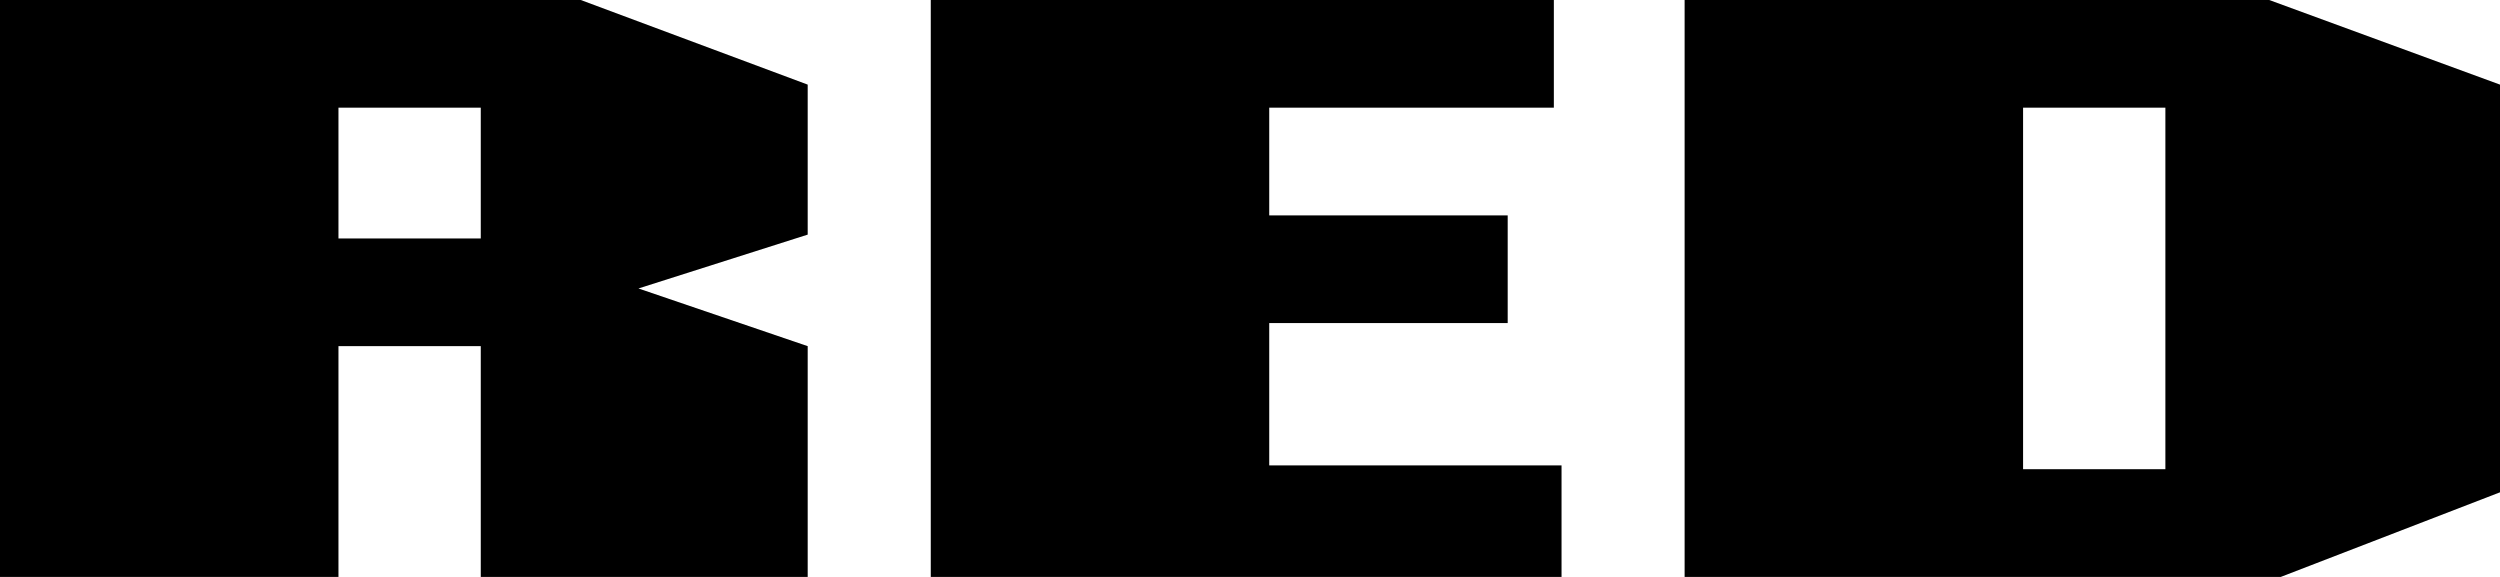
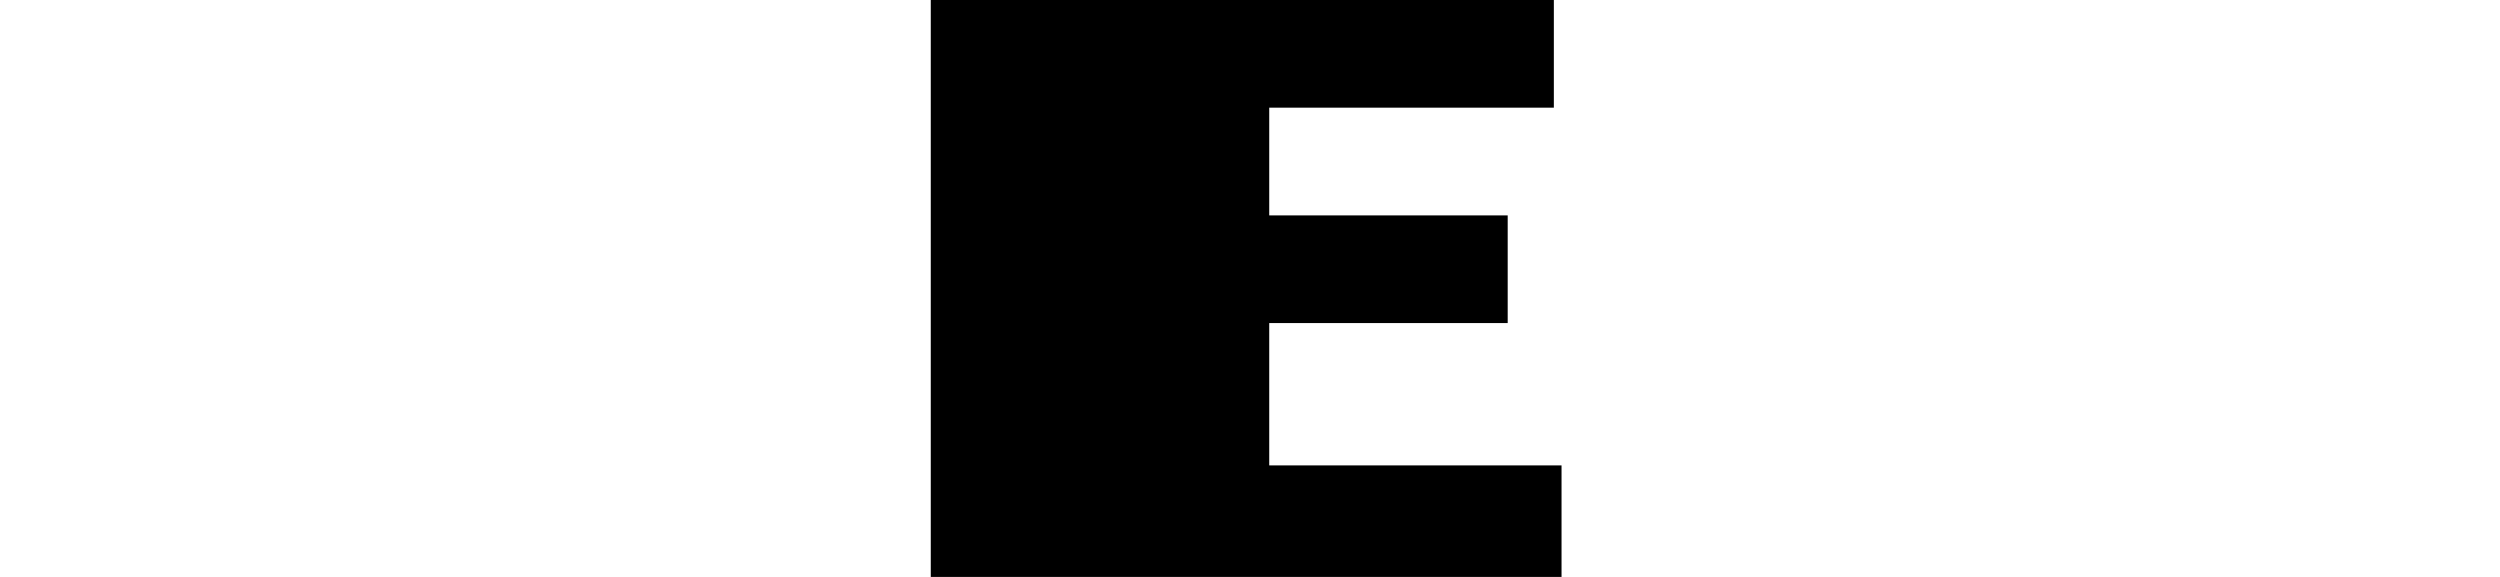
<svg xmlns="http://www.w3.org/2000/svg" version="1.1" id="Layer_1" x="0px" y="0px" viewBox="0 0 65 15" style="enable-background:new 0 0 65 15;" xml:space="preserve">
  <g>
-     <path d="M0,0h15.1L21,2.2v3.9l-4.4,1.4L21,9v6h-8.5V9H8.8v6H0V0z M8.8,6.2h3.7V2.8H8.8V6.2z" />
    <path d="M24.2,15V0h16.2v2.8H33v2.8h6.2v2.8H33v3.7h7.6V15H24.2z" />
-     <path d="M65,12.8L59.3,15H43.8V0H59l6,2.2V12.8z M52.6,2.8v9.4h3.7V2.8H52.6z" />
  </g>
</svg>